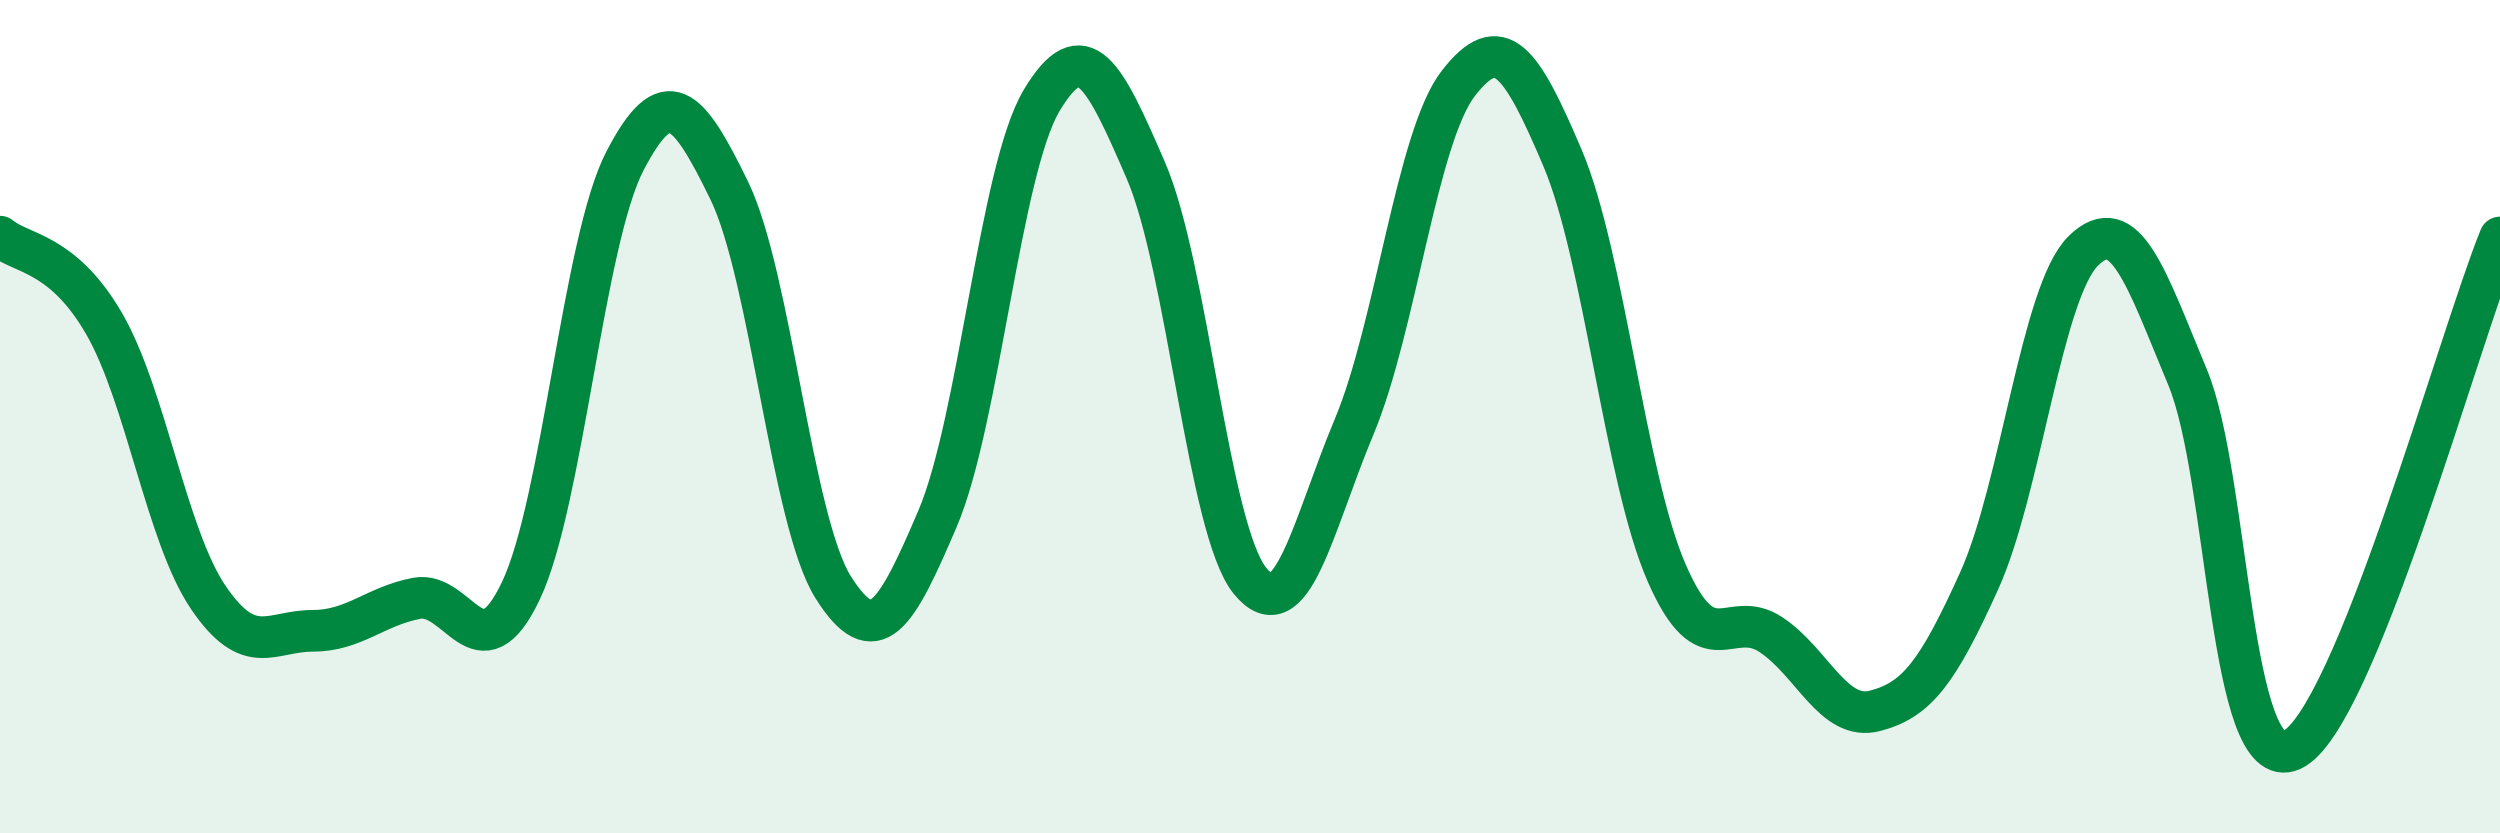
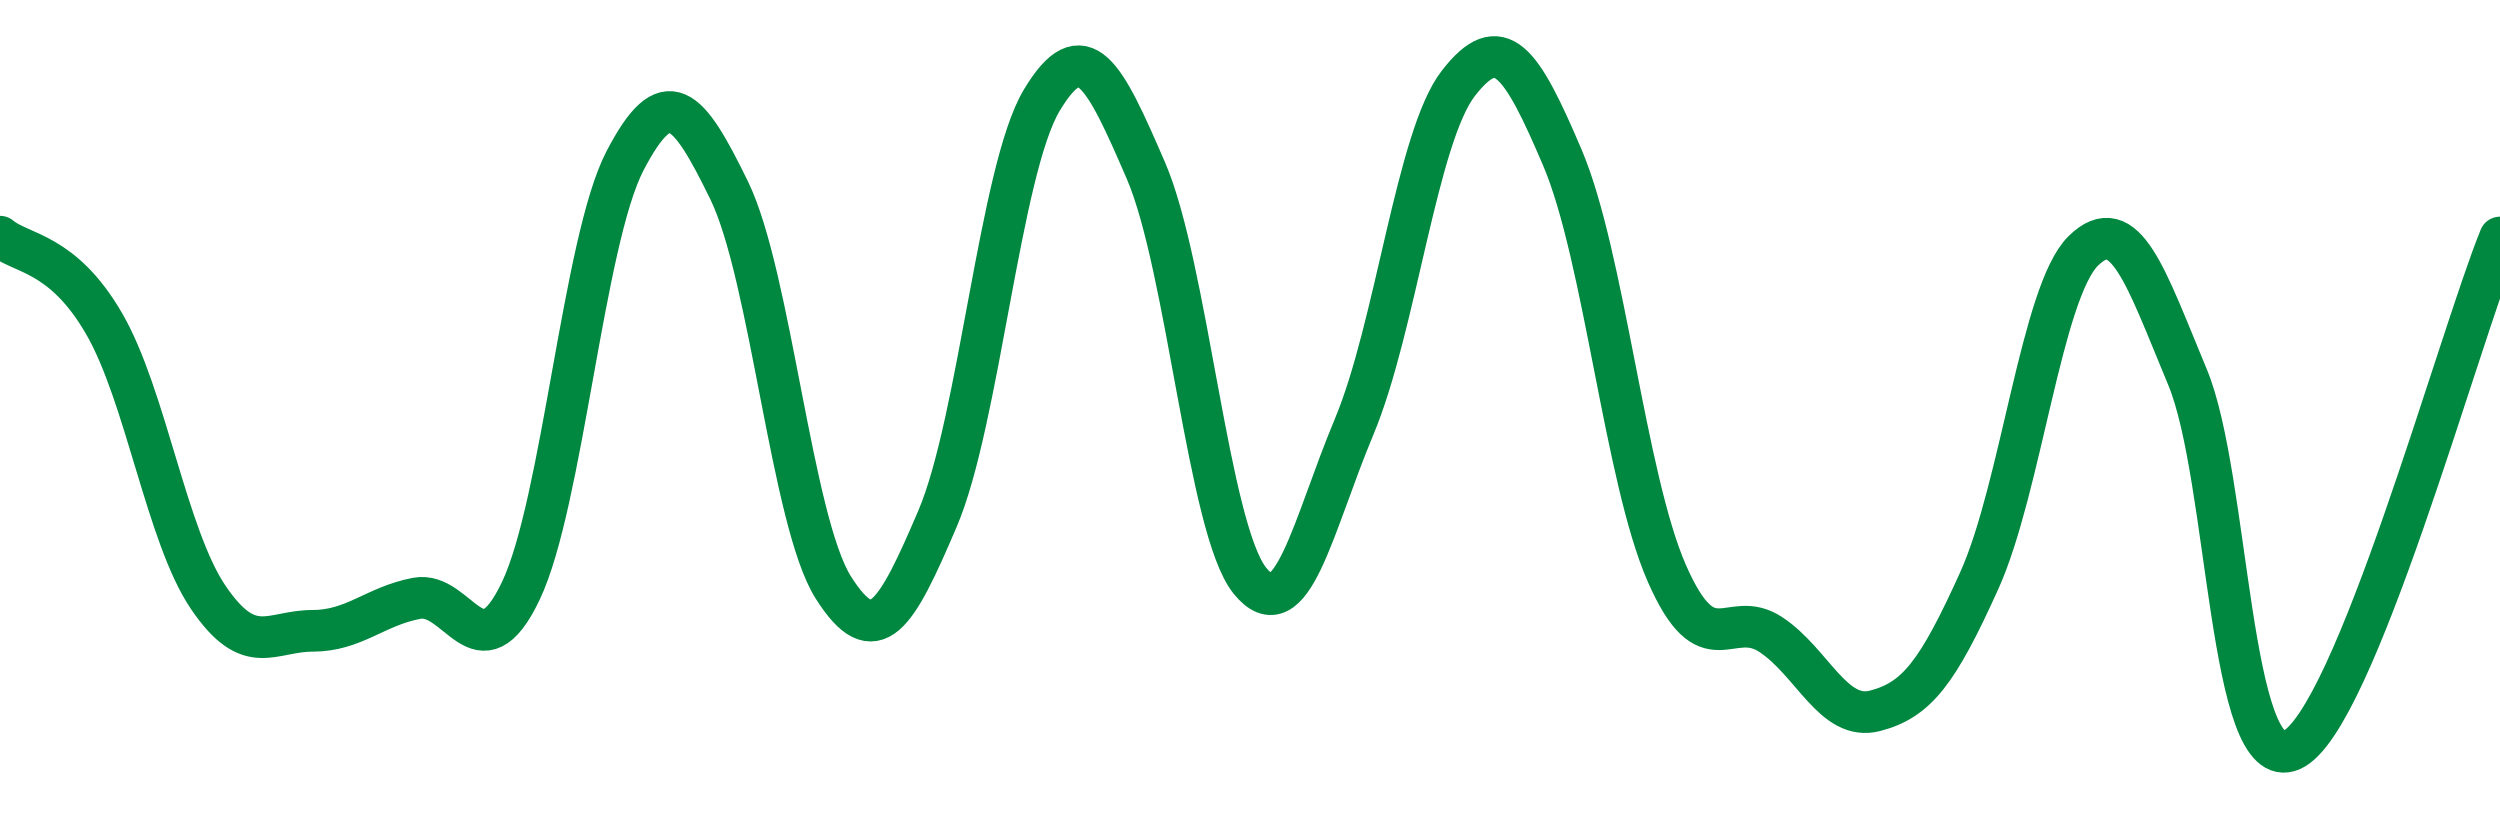
<svg xmlns="http://www.w3.org/2000/svg" width="60" height="20" viewBox="0 0 60 20">
-   <path d="M 0,5.68 C 0.5,6.1 1.5,6.04 2.5,7.77 C 3.5,9.5 4,12.87 5,14.34 C 6,15.81 6.5,15.14 7.5,15.14 C 8.5,15.14 9,14.55 10,14.36 C 11,14.17 11.5,16.28 12.5,14.18 C 13.5,12.08 14,5.78 15,3.86 C 16,1.94 16.5,2.52 17.5,4.57 C 18.5,6.62 19,12.52 20,14.1 C 21,15.68 21.5,14.79 22.5,12.45 C 23.5,10.11 24,4.08 25,2.41 C 26,0.74 26.5,1.78 27.5,4.09 C 28.5,6.4 29,12.71 30,13.94 C 31,15.17 31.5,12.63 32.5,10.24 C 33.5,7.85 34,3.29 35,2 C 36,0.71 36.5,1.44 37.5,3.79 C 38.5,6.14 39,11.46 40,13.75 C 41,16.04 41.5,14.57 42.5,15.23 C 43.5,15.89 44,17.32 45,17.06 C 46,16.8 46.5,16.15 47.5,13.94 C 48.5,11.73 49,7 50,6.02 C 51,5.04 51.5,6.65 52.5,9.05 C 53.5,11.45 53.5,18.67 55,18 C 56.5,17.33 59,8.16 60,5.7L60 20L0 20Z" fill="#008740" opacity="0.1" stroke-linecap="round" stroke-linejoin="round" />
  <path d="M 0,5.68 C 0.5,6.1 1.5,6.04 2.5,7.77 C 3.5,9.5 4,12.87 5,14.34 C 6,15.81 6.5,15.14 7.5,15.14 C 8.5,15.14 9,14.55 10,14.36 C 11,14.17 11.5,16.28 12.5,14.18 C 13.5,12.08 14,5.78 15,3.86 C 16,1.94 16.5,2.52 17.5,4.57 C 18.5,6.62 19,12.52 20,14.1 C 21,15.68 21.5,14.79 22.5,12.45 C 23.5,10.11 24,4.08 25,2.41 C 26,0.74 26.5,1.78 27.5,4.09 C 28.5,6.4 29,12.71 30,13.94 C 31,15.17 31.5,12.63 32.5,10.24 C 33.5,7.85 34,3.29 35,2 C 36,0.71 36.5,1.44 37.5,3.79 C 38.5,6.14 39,11.46 40,13.75 C 41,16.04 41.5,14.57 42.5,15.23 C 43.5,15.89 44,17.32 45,17.06 C 46,16.8 46.5,16.15 47.5,13.94 C 48.5,11.73 49,7 50,6.02 C 51,5.04 51.5,6.65 52.5,9.05 C 53.5,11.45 53.5,18.67 55,18 C 56.5,17.33 59,8.16 60,5.7" stroke="#008740" stroke-width="1" fill="none" stroke-linecap="round" stroke-linejoin="round" />
</svg>